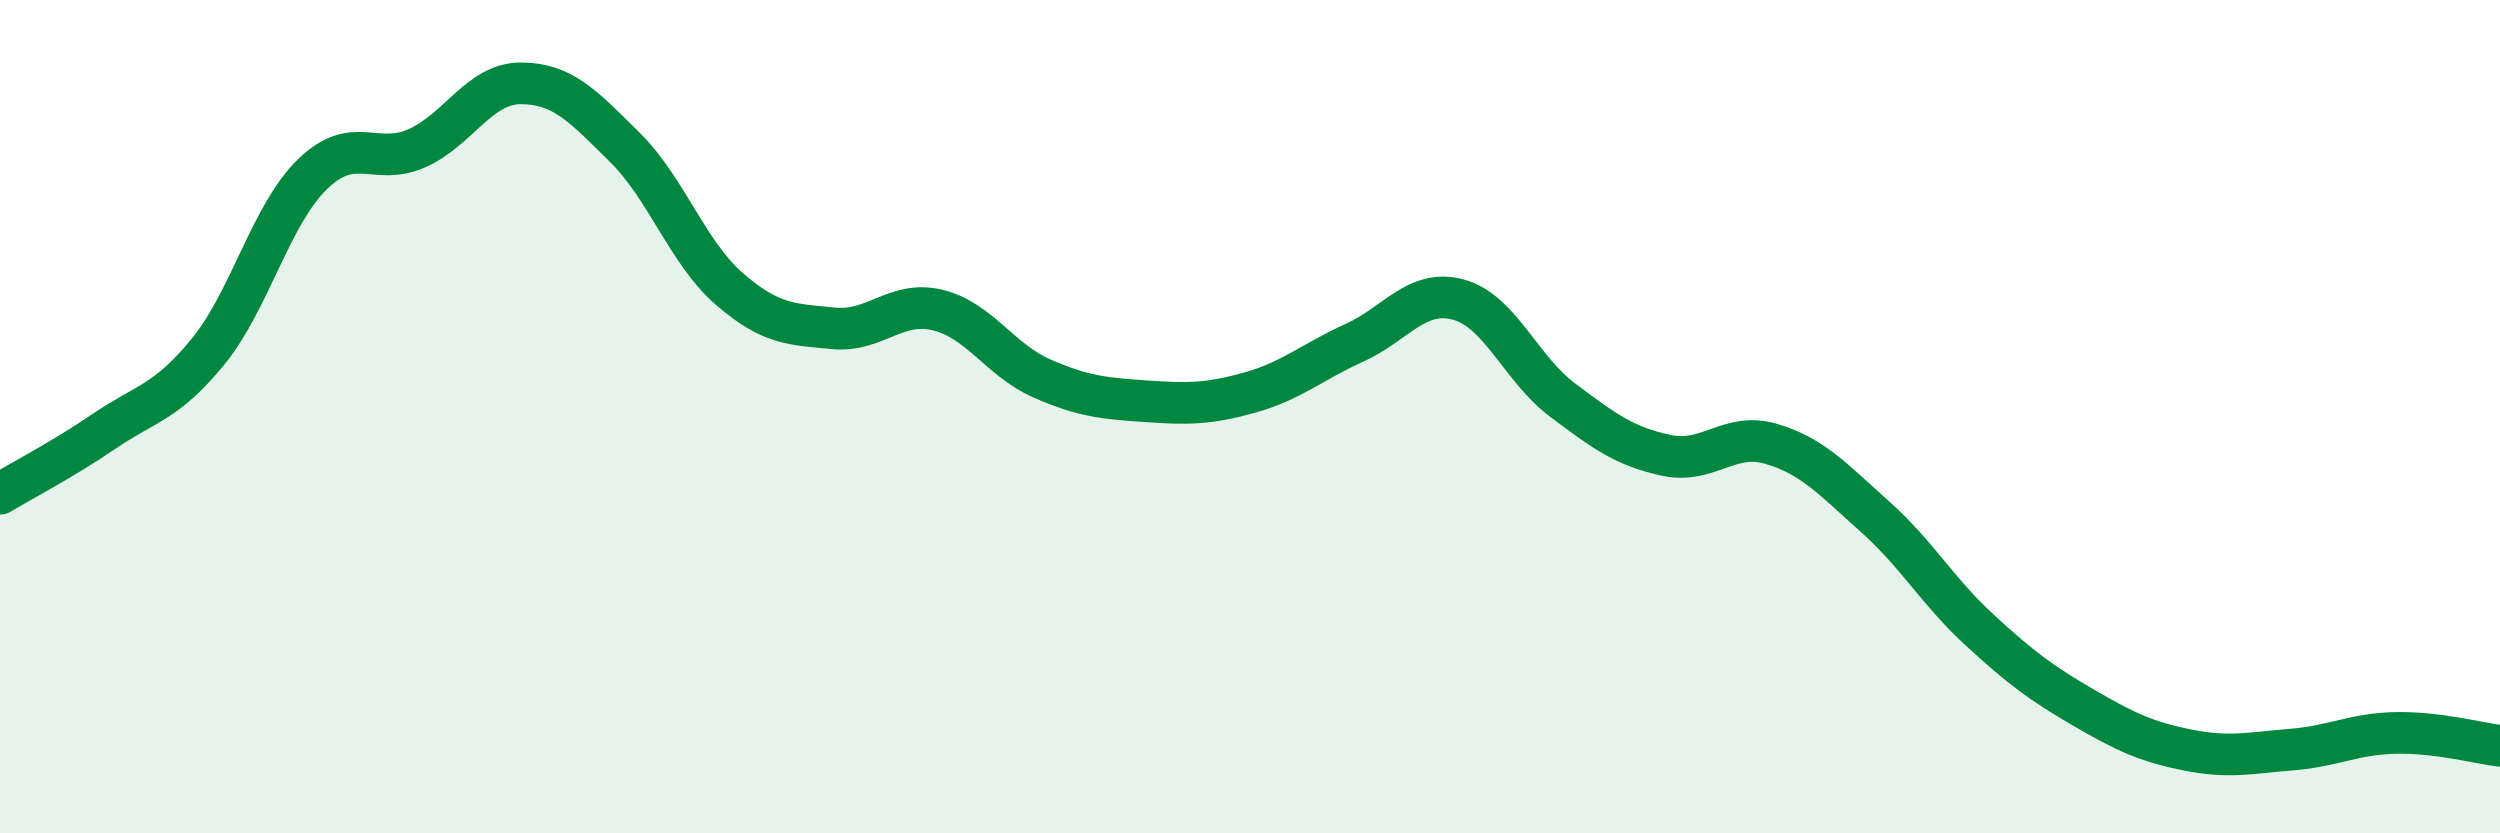
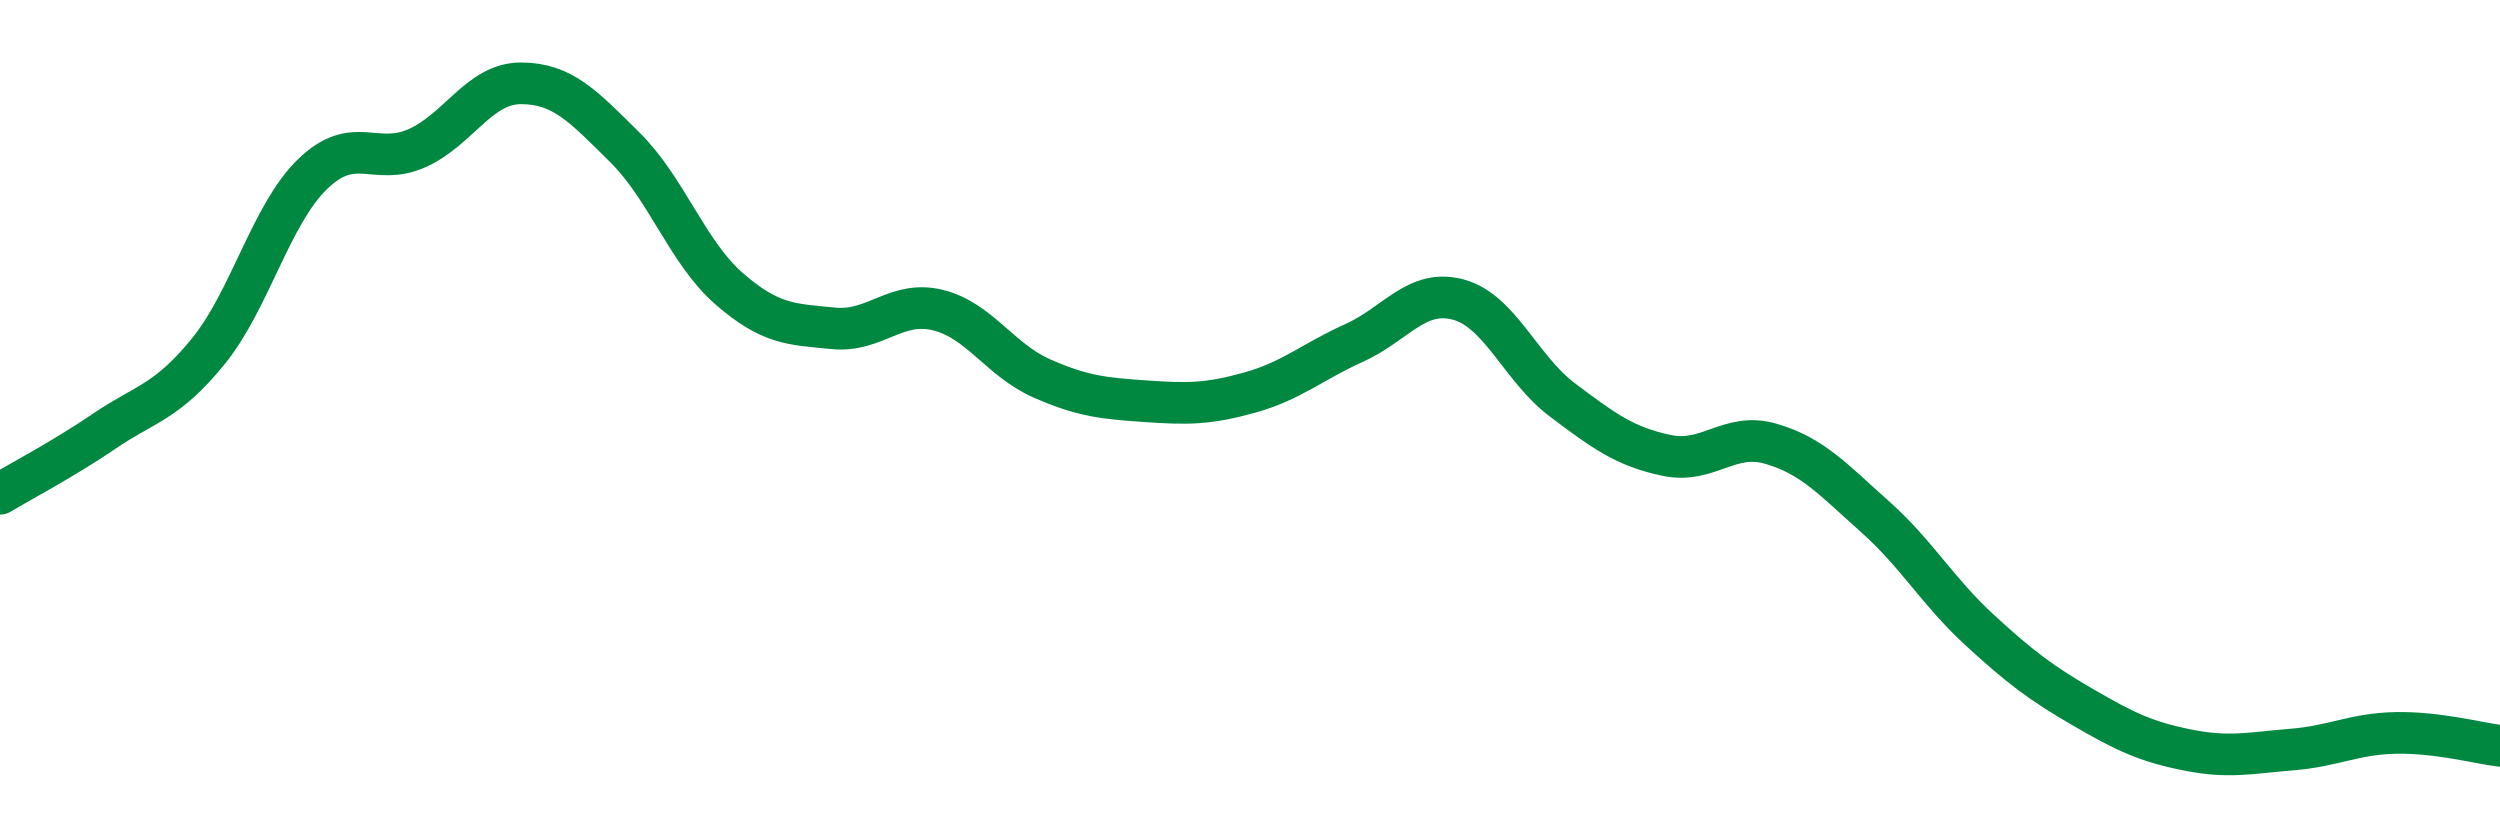
<svg xmlns="http://www.w3.org/2000/svg" width="60" height="20" viewBox="0 0 60 20">
-   <path d="M 0,11.85 C 0.5,11.55 1.5,11.03 2.5,10.35 C 3.5,9.67 4,9.66 5,8.43 C 6,7.2 6.5,5.15 7.5,4.18 C 8.5,3.21 9,4 10,3.56 C 11,3.12 11.5,2 12.5,2 C 13.5,2 14,2.55 15,3.54 C 16,4.53 16.5,6.06 17.5,6.93 C 18.5,7.8 19,7.78 20,7.88 C 21,7.98 21.5,7.2 22.5,7.44 C 23.5,7.68 24,8.64 25,9.08 C 26,9.52 26.5,9.56 27.5,9.63 C 28.5,9.7 29,9.7 30,9.42 C 31,9.14 31.5,8.68 32.5,8.23 C 33.5,7.78 34,6.92 35,7.19 C 36,7.46 36.5,8.85 37.5,9.6 C 38.5,10.35 39,10.72 40,10.93 C 41,11.14 41.5,10.36 42.5,10.65 C 43.5,10.94 44,11.51 45,12.4 C 46,13.29 46.5,14.19 47.5,15.11 C 48.5,16.03 49,16.4 50,16.98 C 51,17.56 51.5,17.8 52.5,18 C 53.5,18.2 54,18.07 55,17.99 C 56,17.91 56.5,17.61 57.5,17.59 C 58.5,17.57 59.5,17.84 60,17.9L60 20L0 20Z" fill="#008740" opacity="0.1" stroke-linecap="round" stroke-linejoin="round" />
  <path d="M 0,11.85 C 0.5,11.55 1.5,11.03 2.5,10.35 C 3.5,9.67 4,9.66 5,8.43 C 6,7.2 6.5,5.15 7.5,4.18 C 8.5,3.21 9,4 10,3.56 C 11,3.12 11.5,2 12.5,2 C 13.5,2 14,2.55 15,3.54 C 16,4.53 16.5,6.06 17.5,6.93 C 18.5,7.8 19,7.78 20,7.88 C 21,7.98 21.5,7.2 22.5,7.44 C 23.5,7.68 24,8.64 25,9.08 C 26,9.52 26.5,9.56 27.5,9.63 C 28.5,9.7 29,9.7 30,9.42 C 31,9.14 31.5,8.68 32.5,8.23 C 33.5,7.78 34,6.92 35,7.19 C 36,7.46 36.5,8.85 37.5,9.6 C 38.5,10.35 39,10.72 40,10.93 C 41,11.14 41.5,10.36 42.5,10.65 C 43.5,10.94 44,11.51 45,12.4 C 46,13.29 46.5,14.19 47.5,15.11 C 48.5,16.03 49,16.4 50,16.98 C 51,17.56 51.5,17.8 52.5,18 C 53.5,18.2 54,18.07 55,17.99 C 56,17.91 56.5,17.61 57.5,17.59 C 58.5,17.57 59.5,17.84 60,17.9" stroke="#008740" stroke-width="1" fill="none" stroke-linecap="round" stroke-linejoin="round" />
</svg>